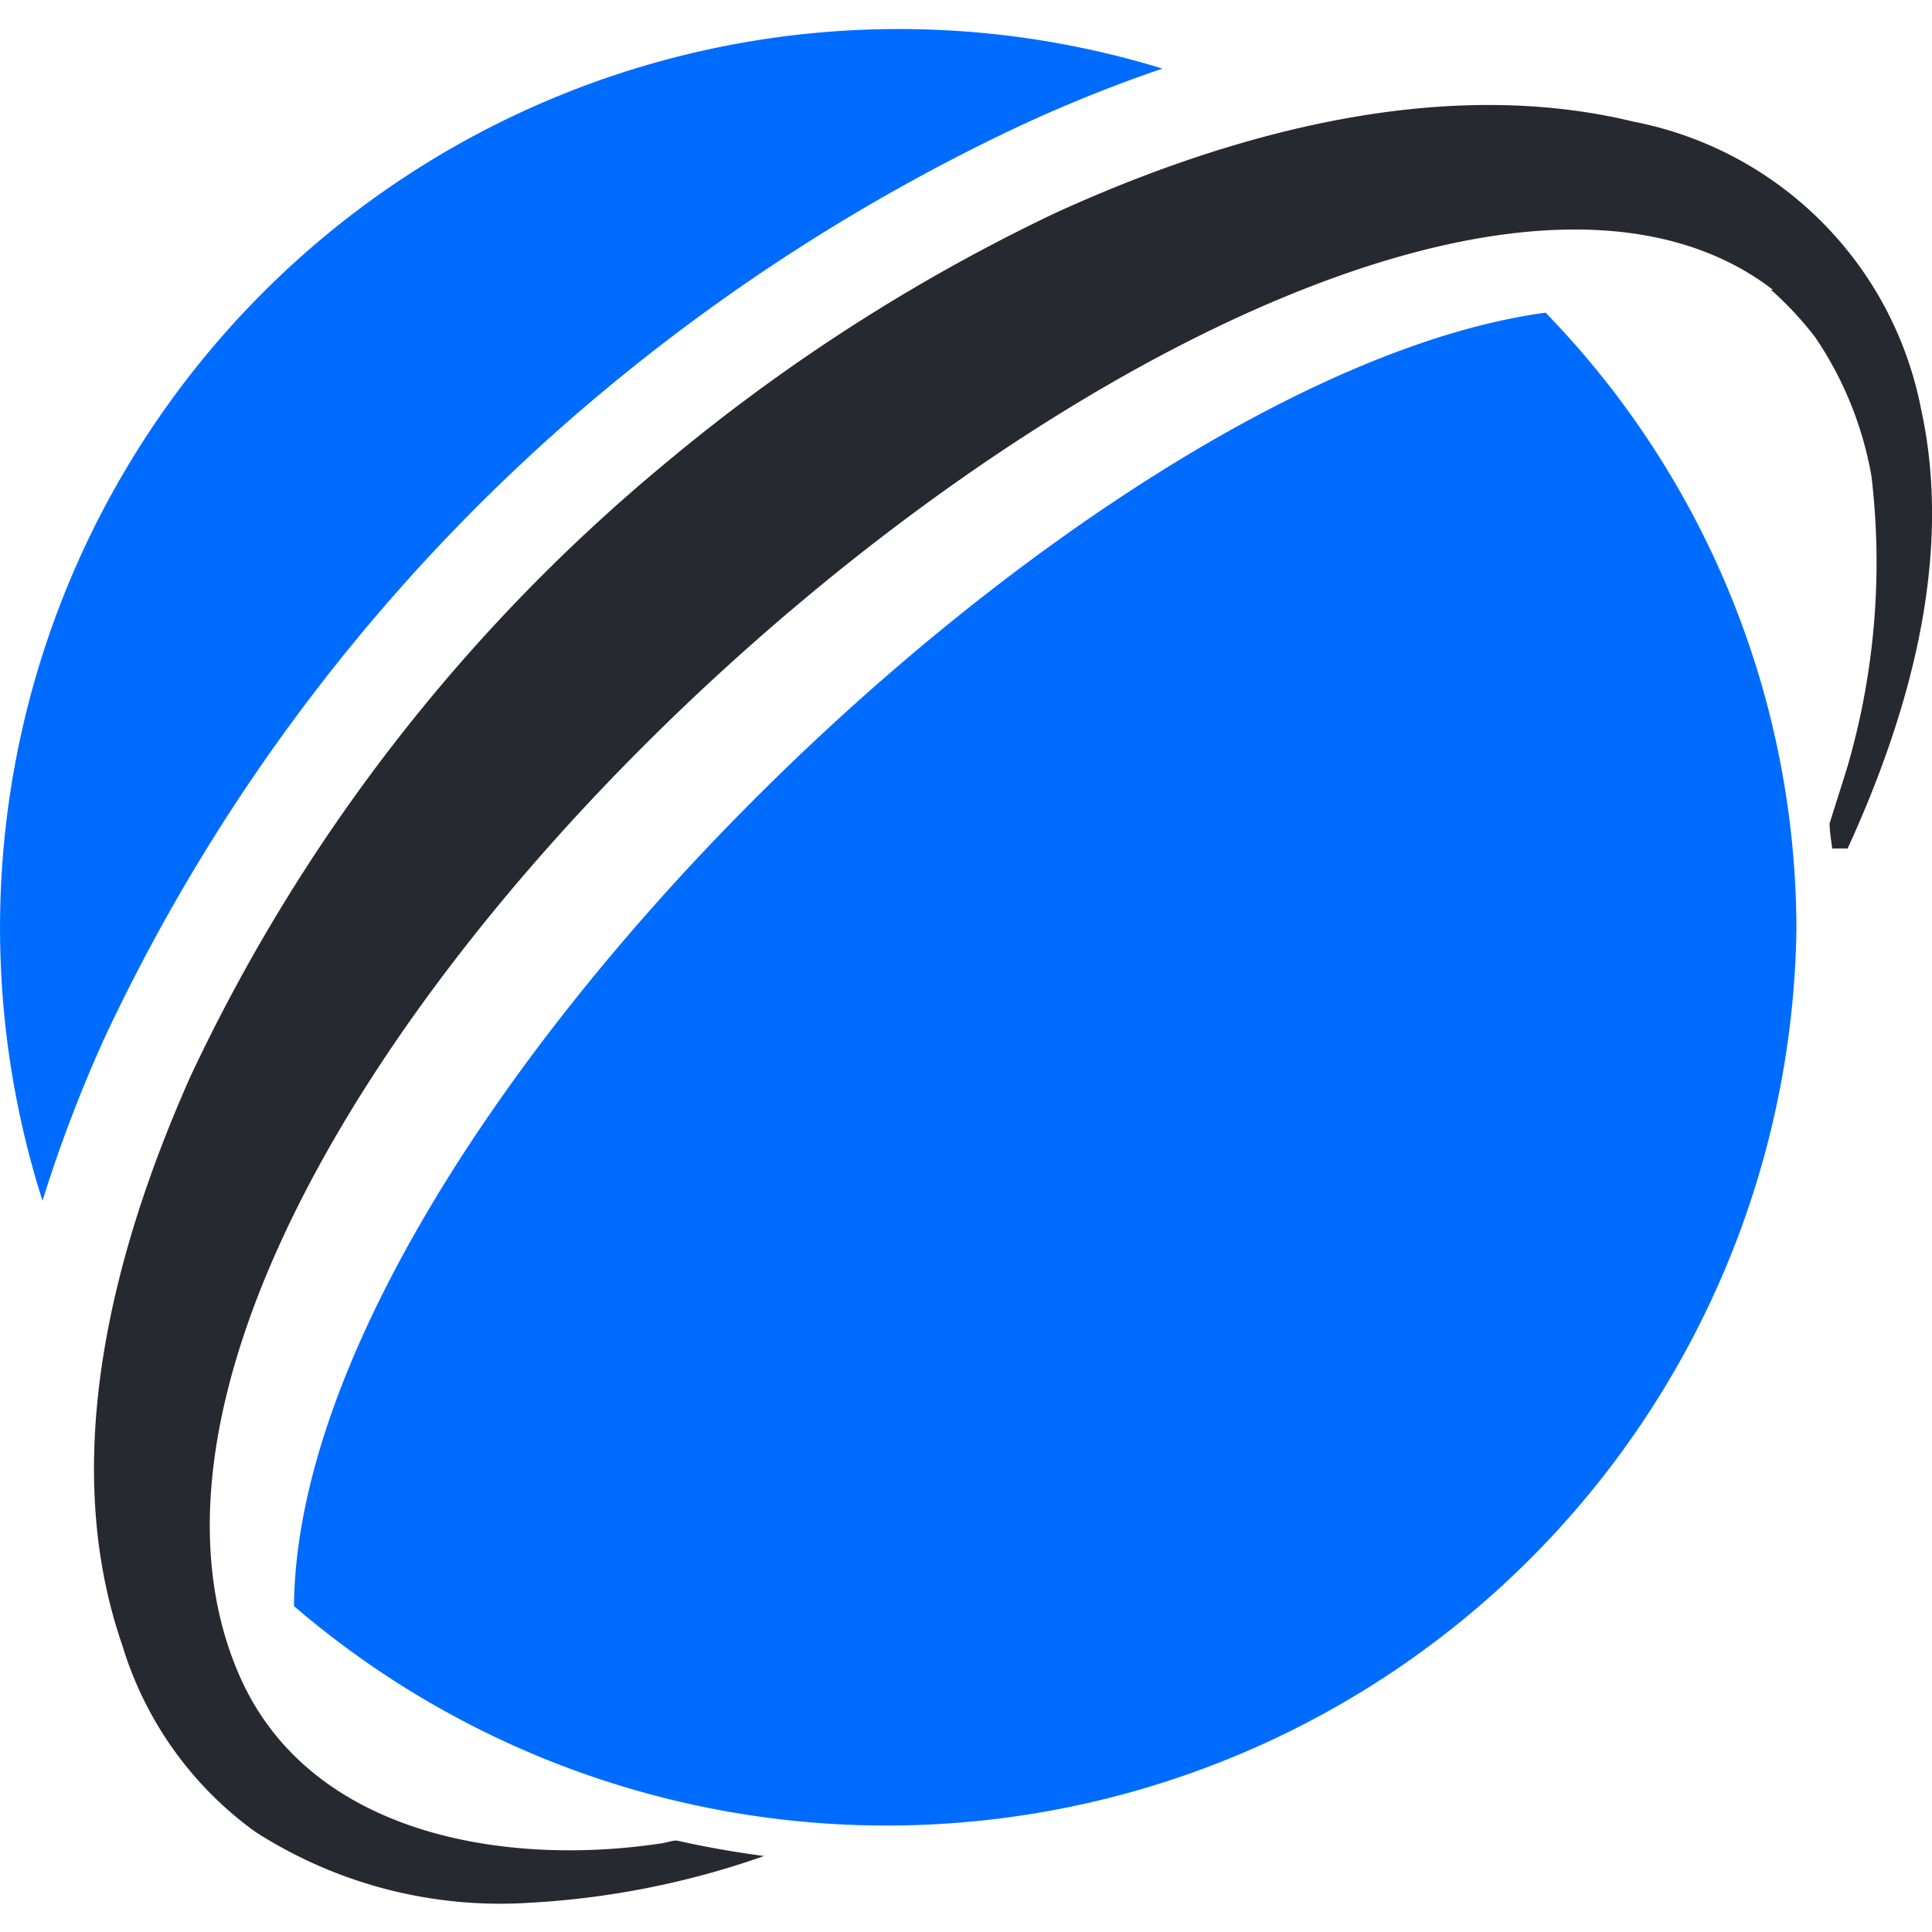
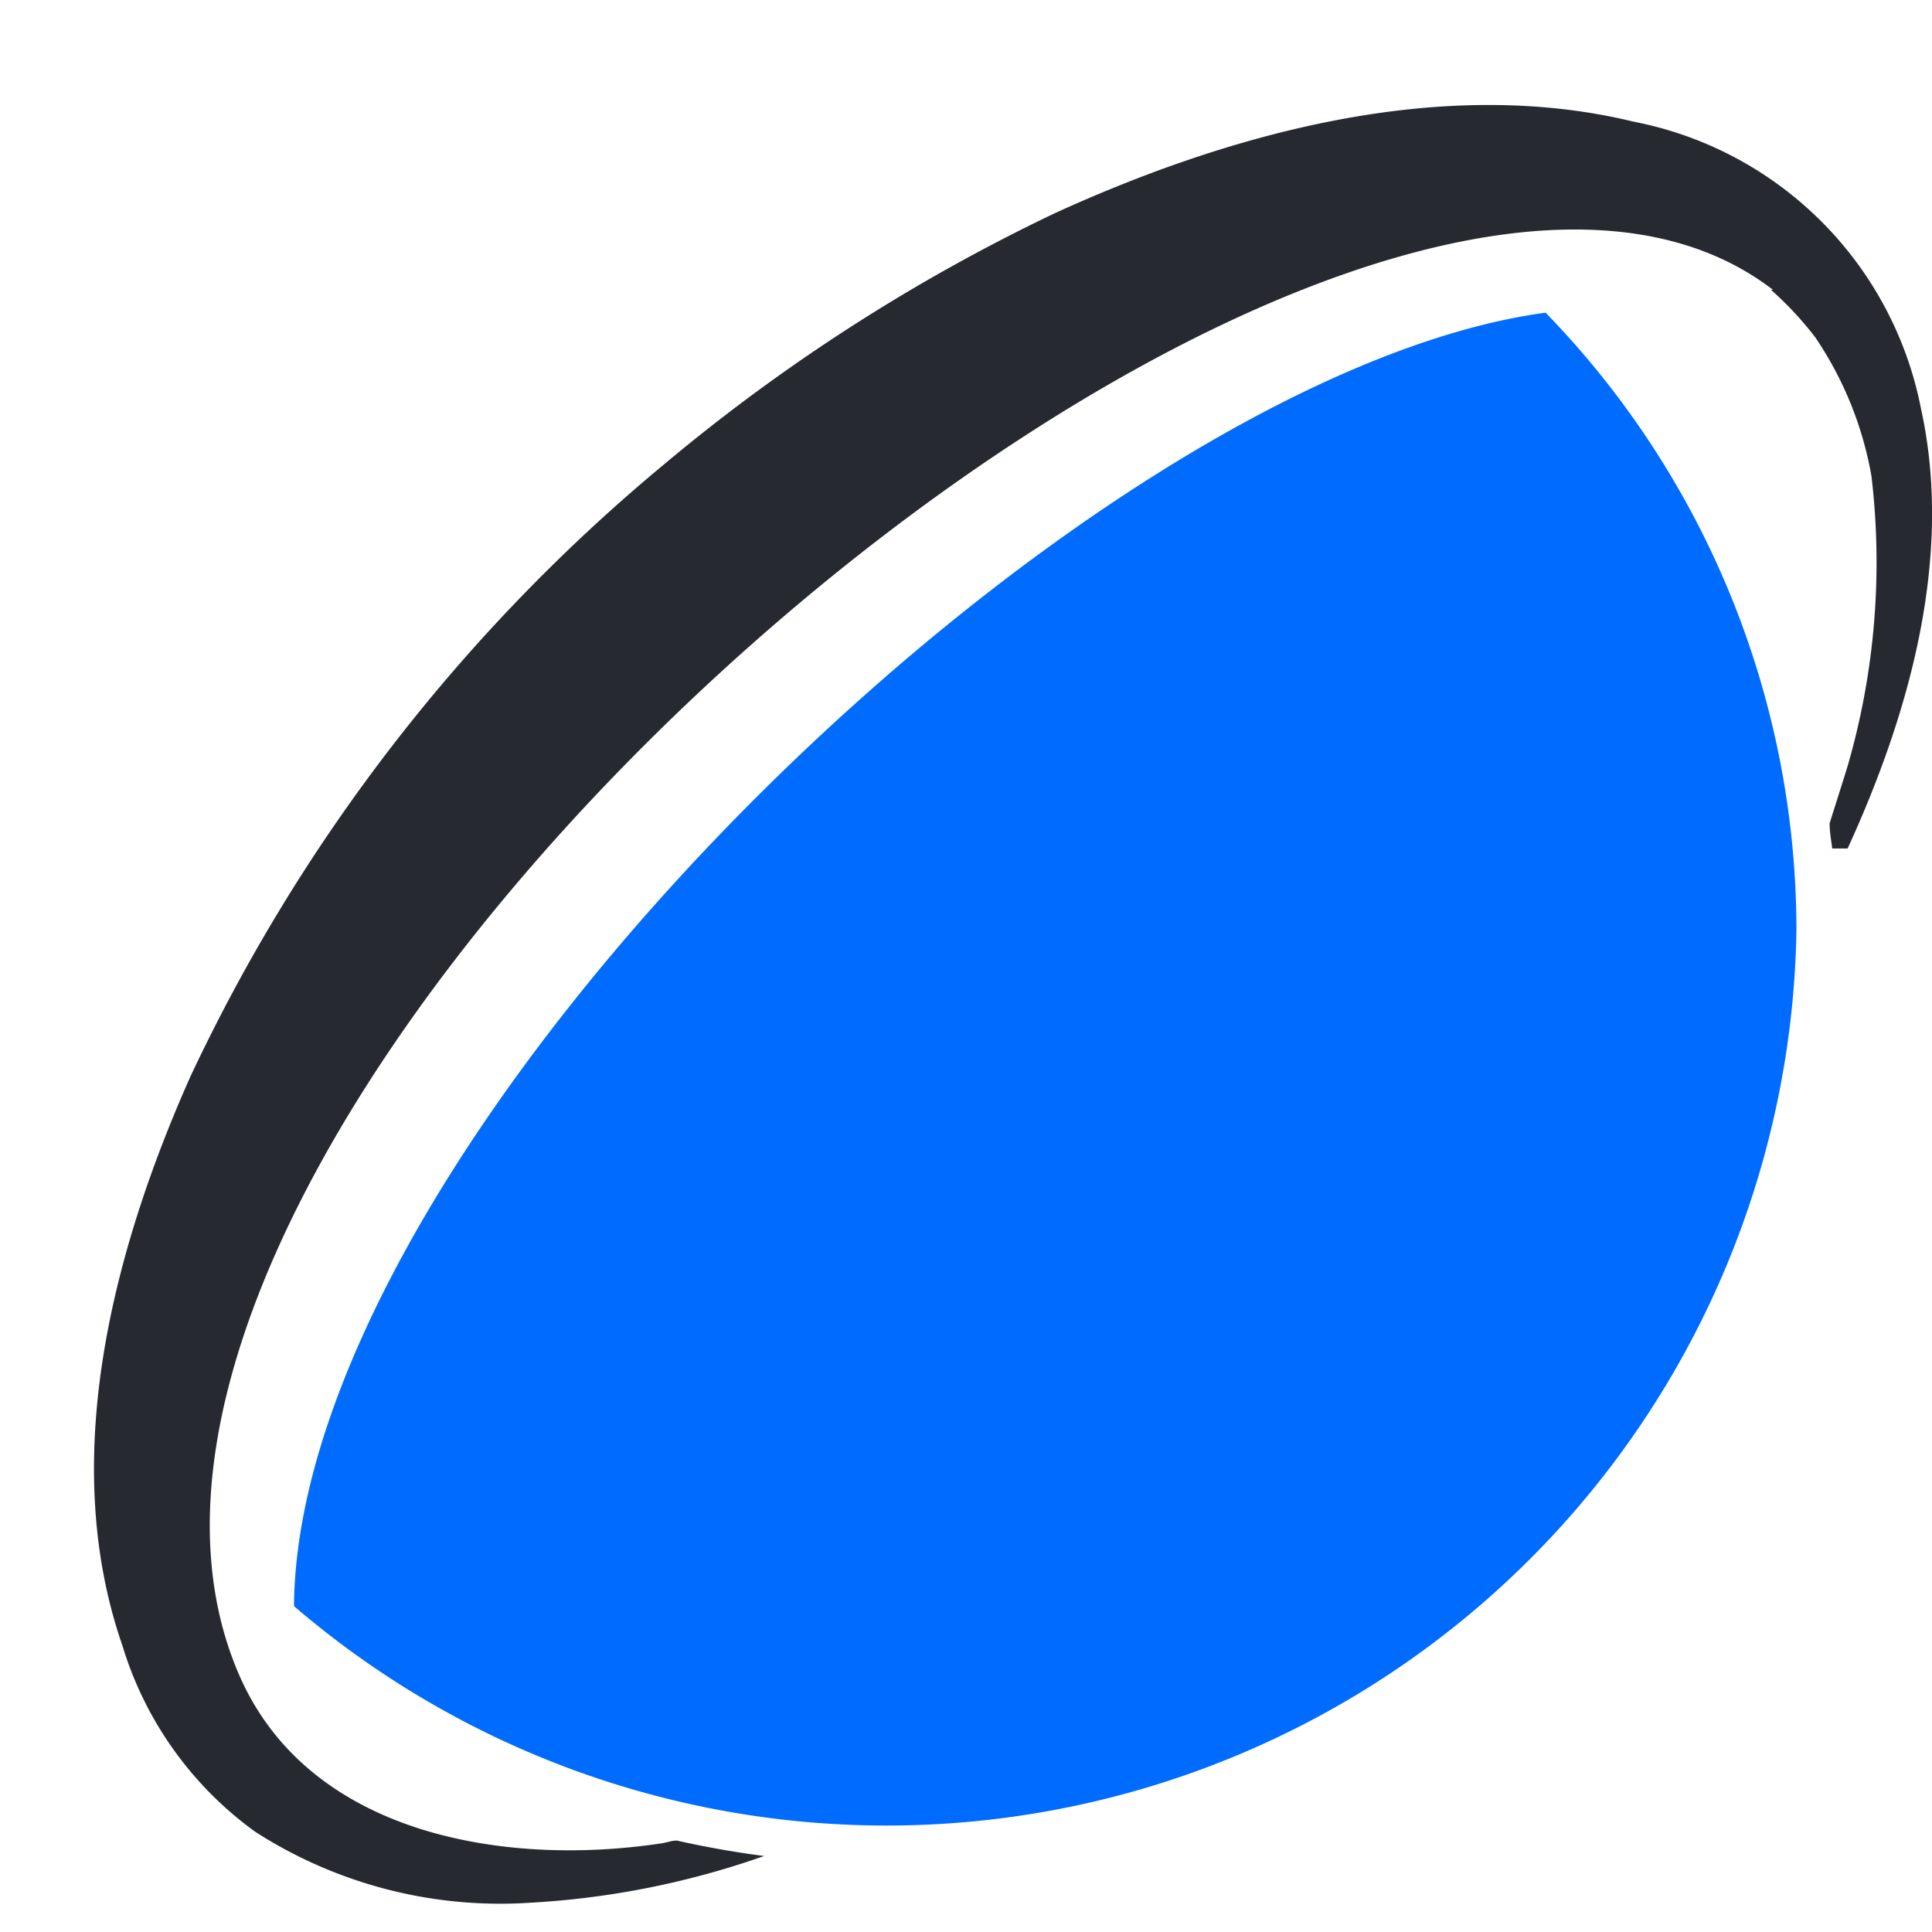
<svg xmlns="http://www.w3.org/2000/svg" viewBox="0 0 60 60">
  <defs>
    <style>.cls-1{fill:#006cff;}.cls-2{fill:#262a30;}.cls-3{fill:none;}</style>
  </defs>
  <title>全球覆盖</title>
  <g id="图层_2" data-name="图层 2">
    <g id="图层_1-2" data-name="图层 1">
      <path class="cls-1" d="M9.13,49.88a28.26,28.26,0,0,0,46.66-21A27.55,27.55,0,0,0,48,9.71C33.6,11.66,9.25,35.25,9.13,49.88Z" />
      <path class="cls-2" d="M59.66,12.7h0a11.28,11.28,0,0,0-8.92-8.92c-6-1.46-12.58.37-18,2.85a57.18,57.18,0,0,0-12.14,7.81,55.09,55.09,0,0,0-14.69,19C3.53,38.79,1.79,45.31,3.8,51.1a11.1,11.1,0,0,0,4.13,5.79,14.07,14.07,0,0,0,8.55,2.2,26.16,26.16,0,0,0,7.25-1.45c-.92-.12-1.82-.28-2.71-.48-.17,0-.33.07-.5.09-4.87.73-11-.27-13.13-5.32C0,34.47,41.47-1.45,55.06,9H55a10.61,10.61,0,0,1,1.37,1.47,11.08,11.08,0,0,1,1.75,4.32,22.73,22.73,0,0,1-.74,9c-.19.62-.38,1.2-.56,1.78,0,.26.05.52.08.78h.48C59.3,22.16,60.67,17.3,59.66,12.7Z" />
-       <path class="cls-1" d="M18.69,12.19A60.31,60.31,0,0,1,31.48,4,44.5,44.5,0,0,1,36.1,2.13,27.91,27.91,0,0,0,1.32,37.29a43.92,43.92,0,0,1,1.9-5A58.32,58.32,0,0,1,18.69,12.19Z" />
      <rect class="cls-3" width="60" height="60" />
    </g>
  </g>
</svg>